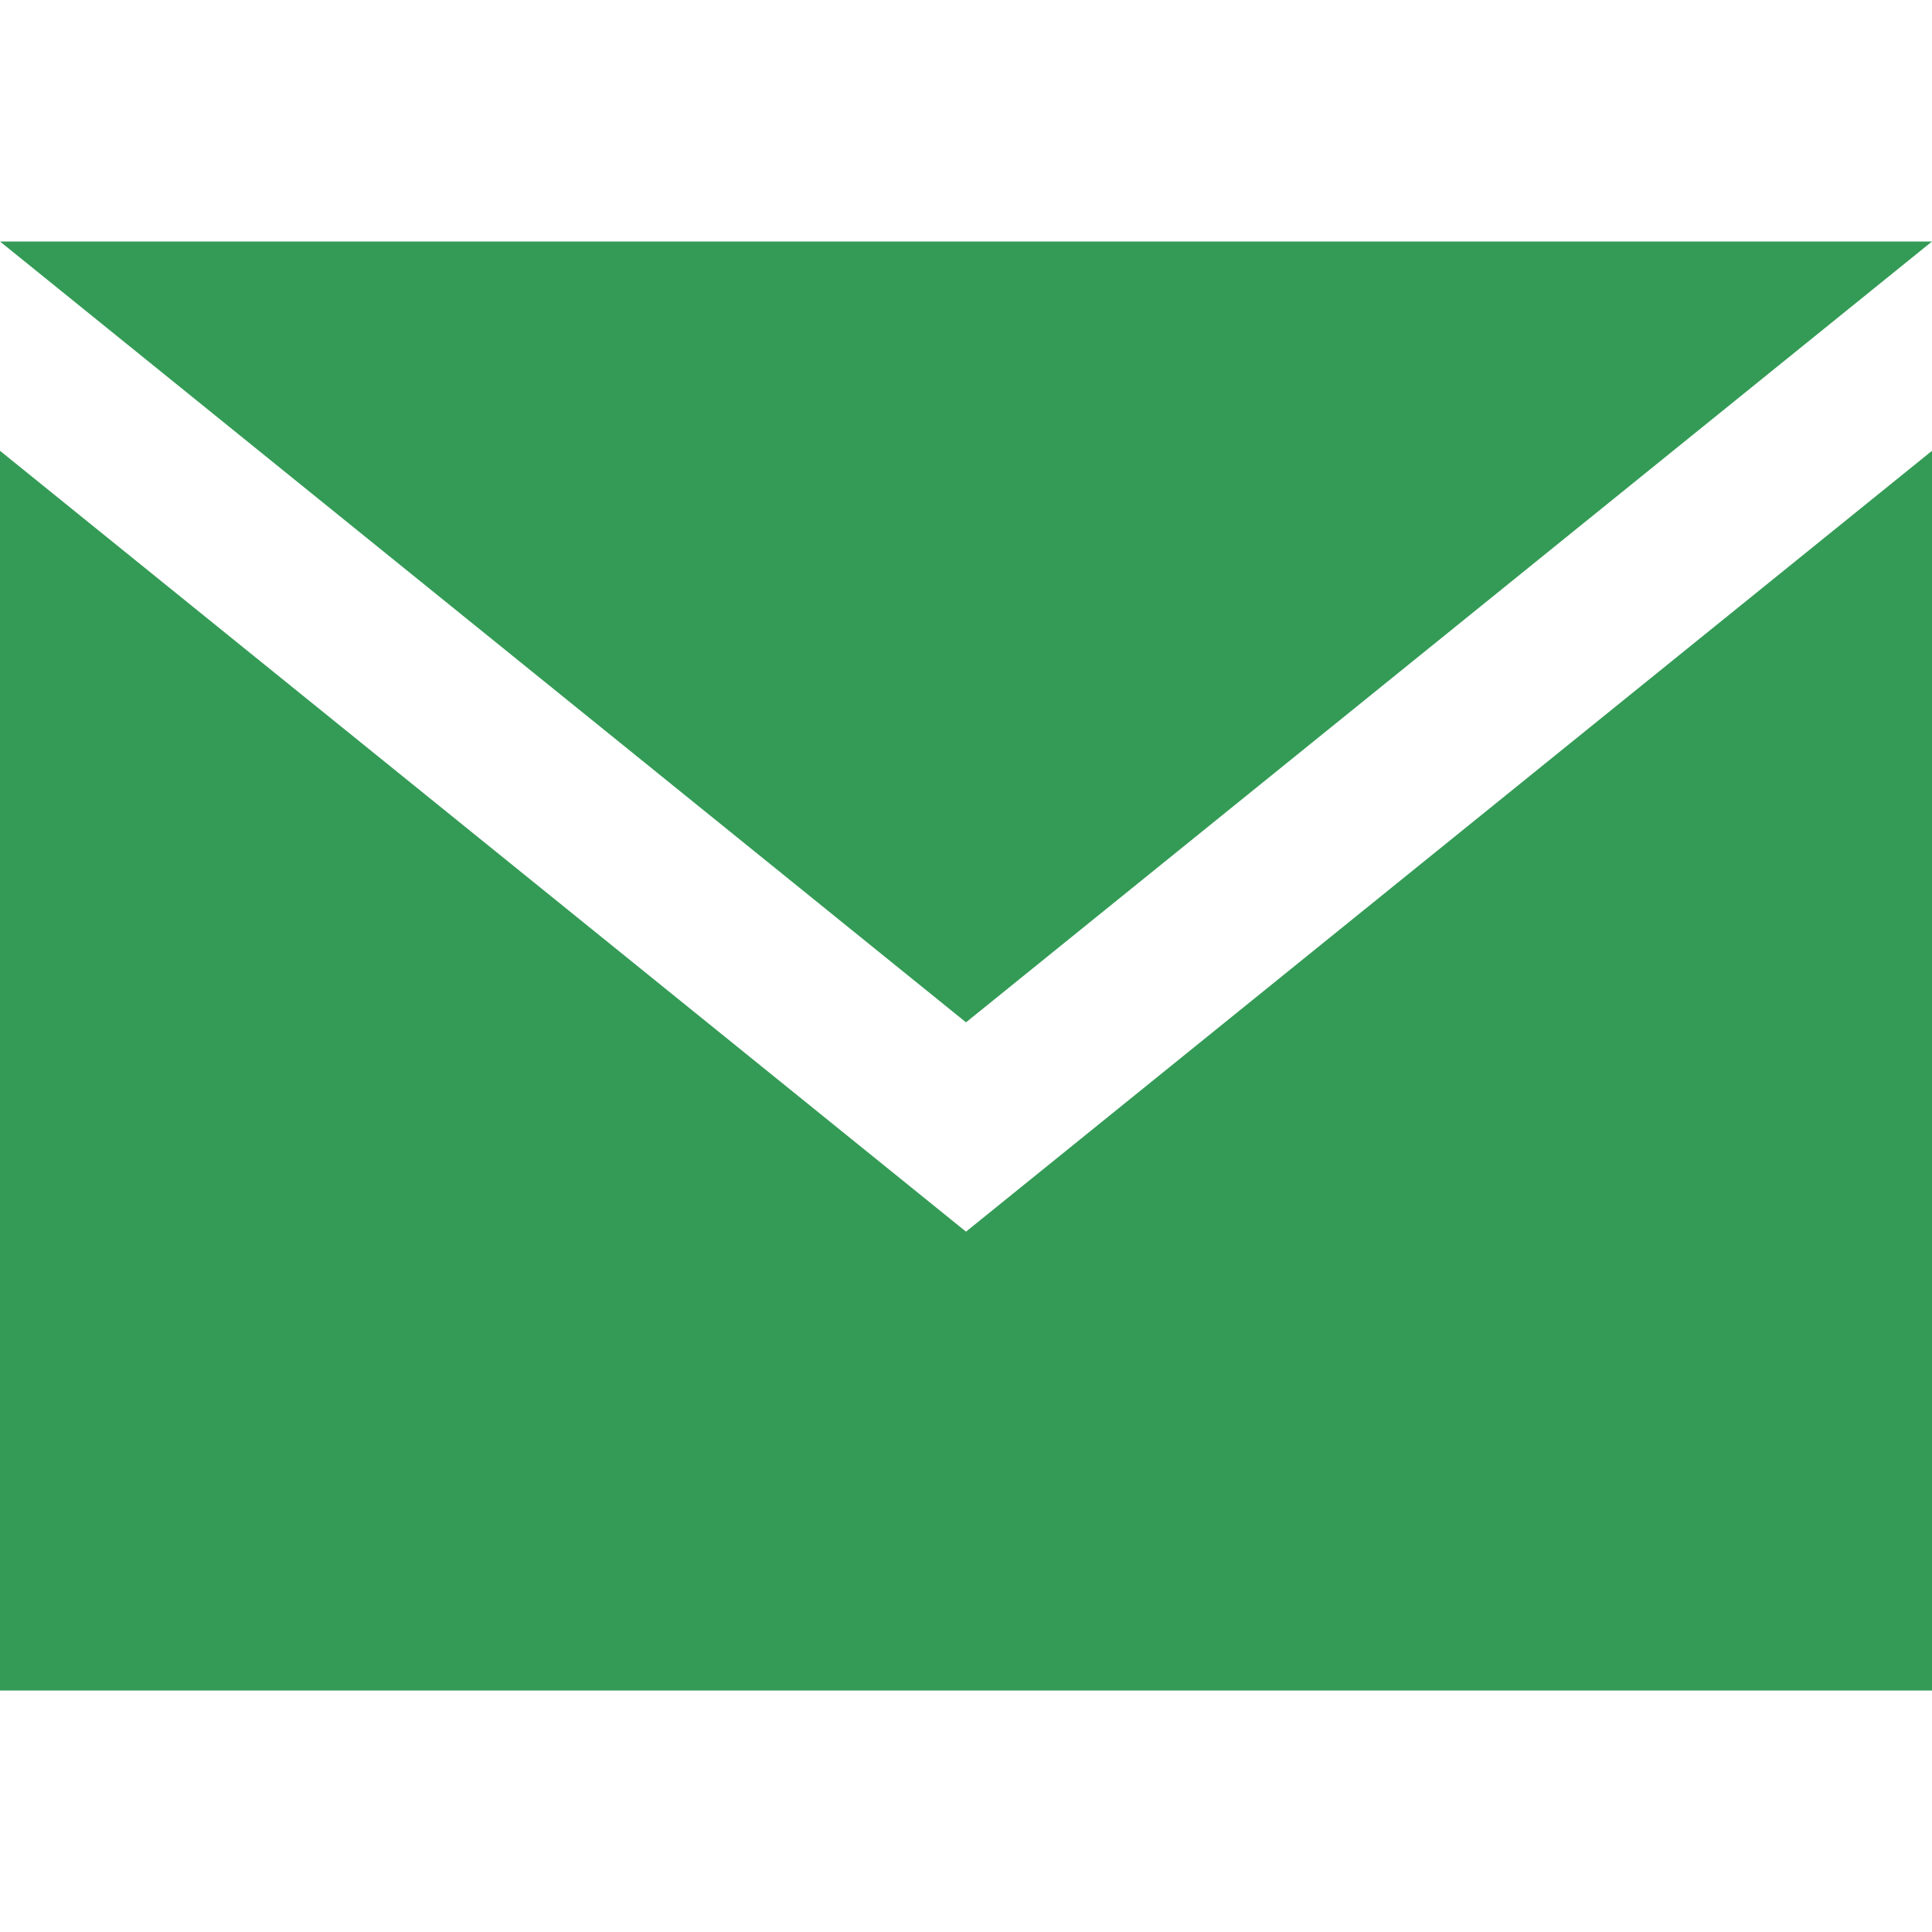
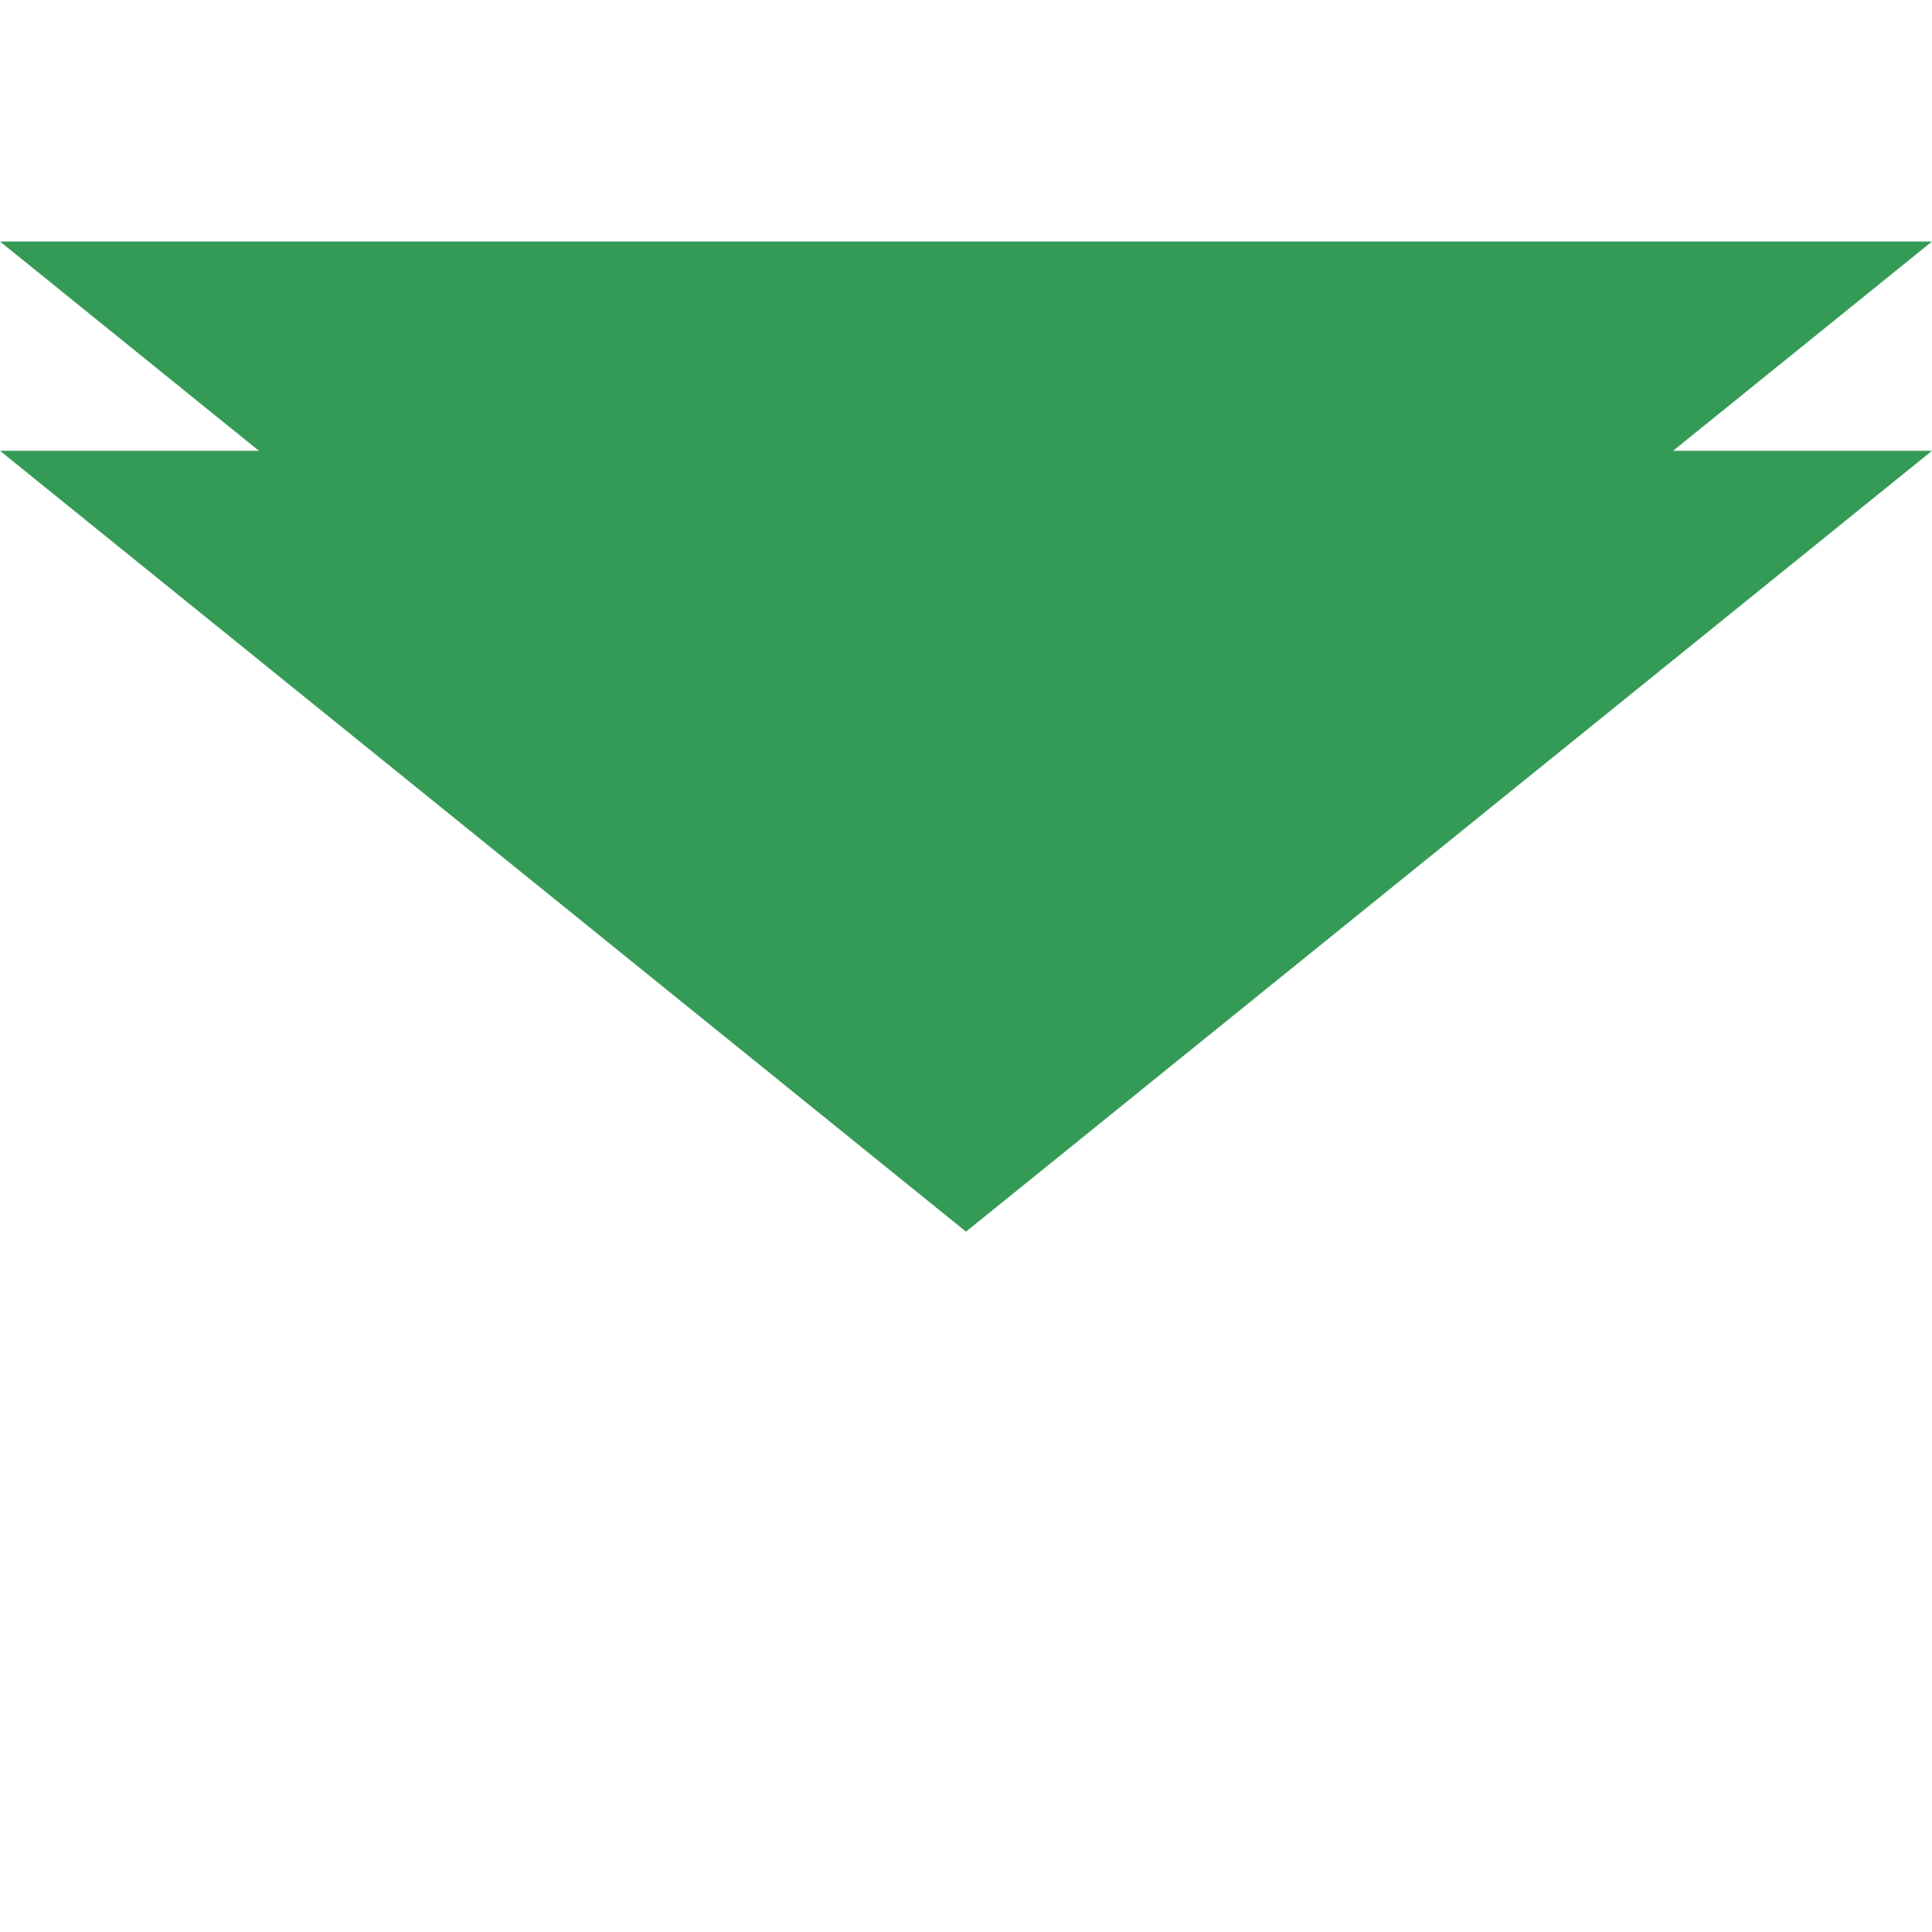
<svg xmlns="http://www.w3.org/2000/svg" version="1.1" id="Layer_1" x="0px" y="0px" viewBox="0 0 24 24" style="enable-background:new 0 0 24 24;" xml:space="preserve">
  <style type="text/css">
	.st0{fill:#349b56;}
</style>
-   <path class="st0" d="M12,12.7L0,3h24C24,3,12,12.7,12,12.7z M12,15.3L0,5.6V21h24V5.6L12,15.3z" />
+   <path class="st0" d="M12,12.7L0,3h24C24,3,12,12.7,12,12.7z M12,15.3L0,5.6h24V5.6L12,15.3z" />
</svg>